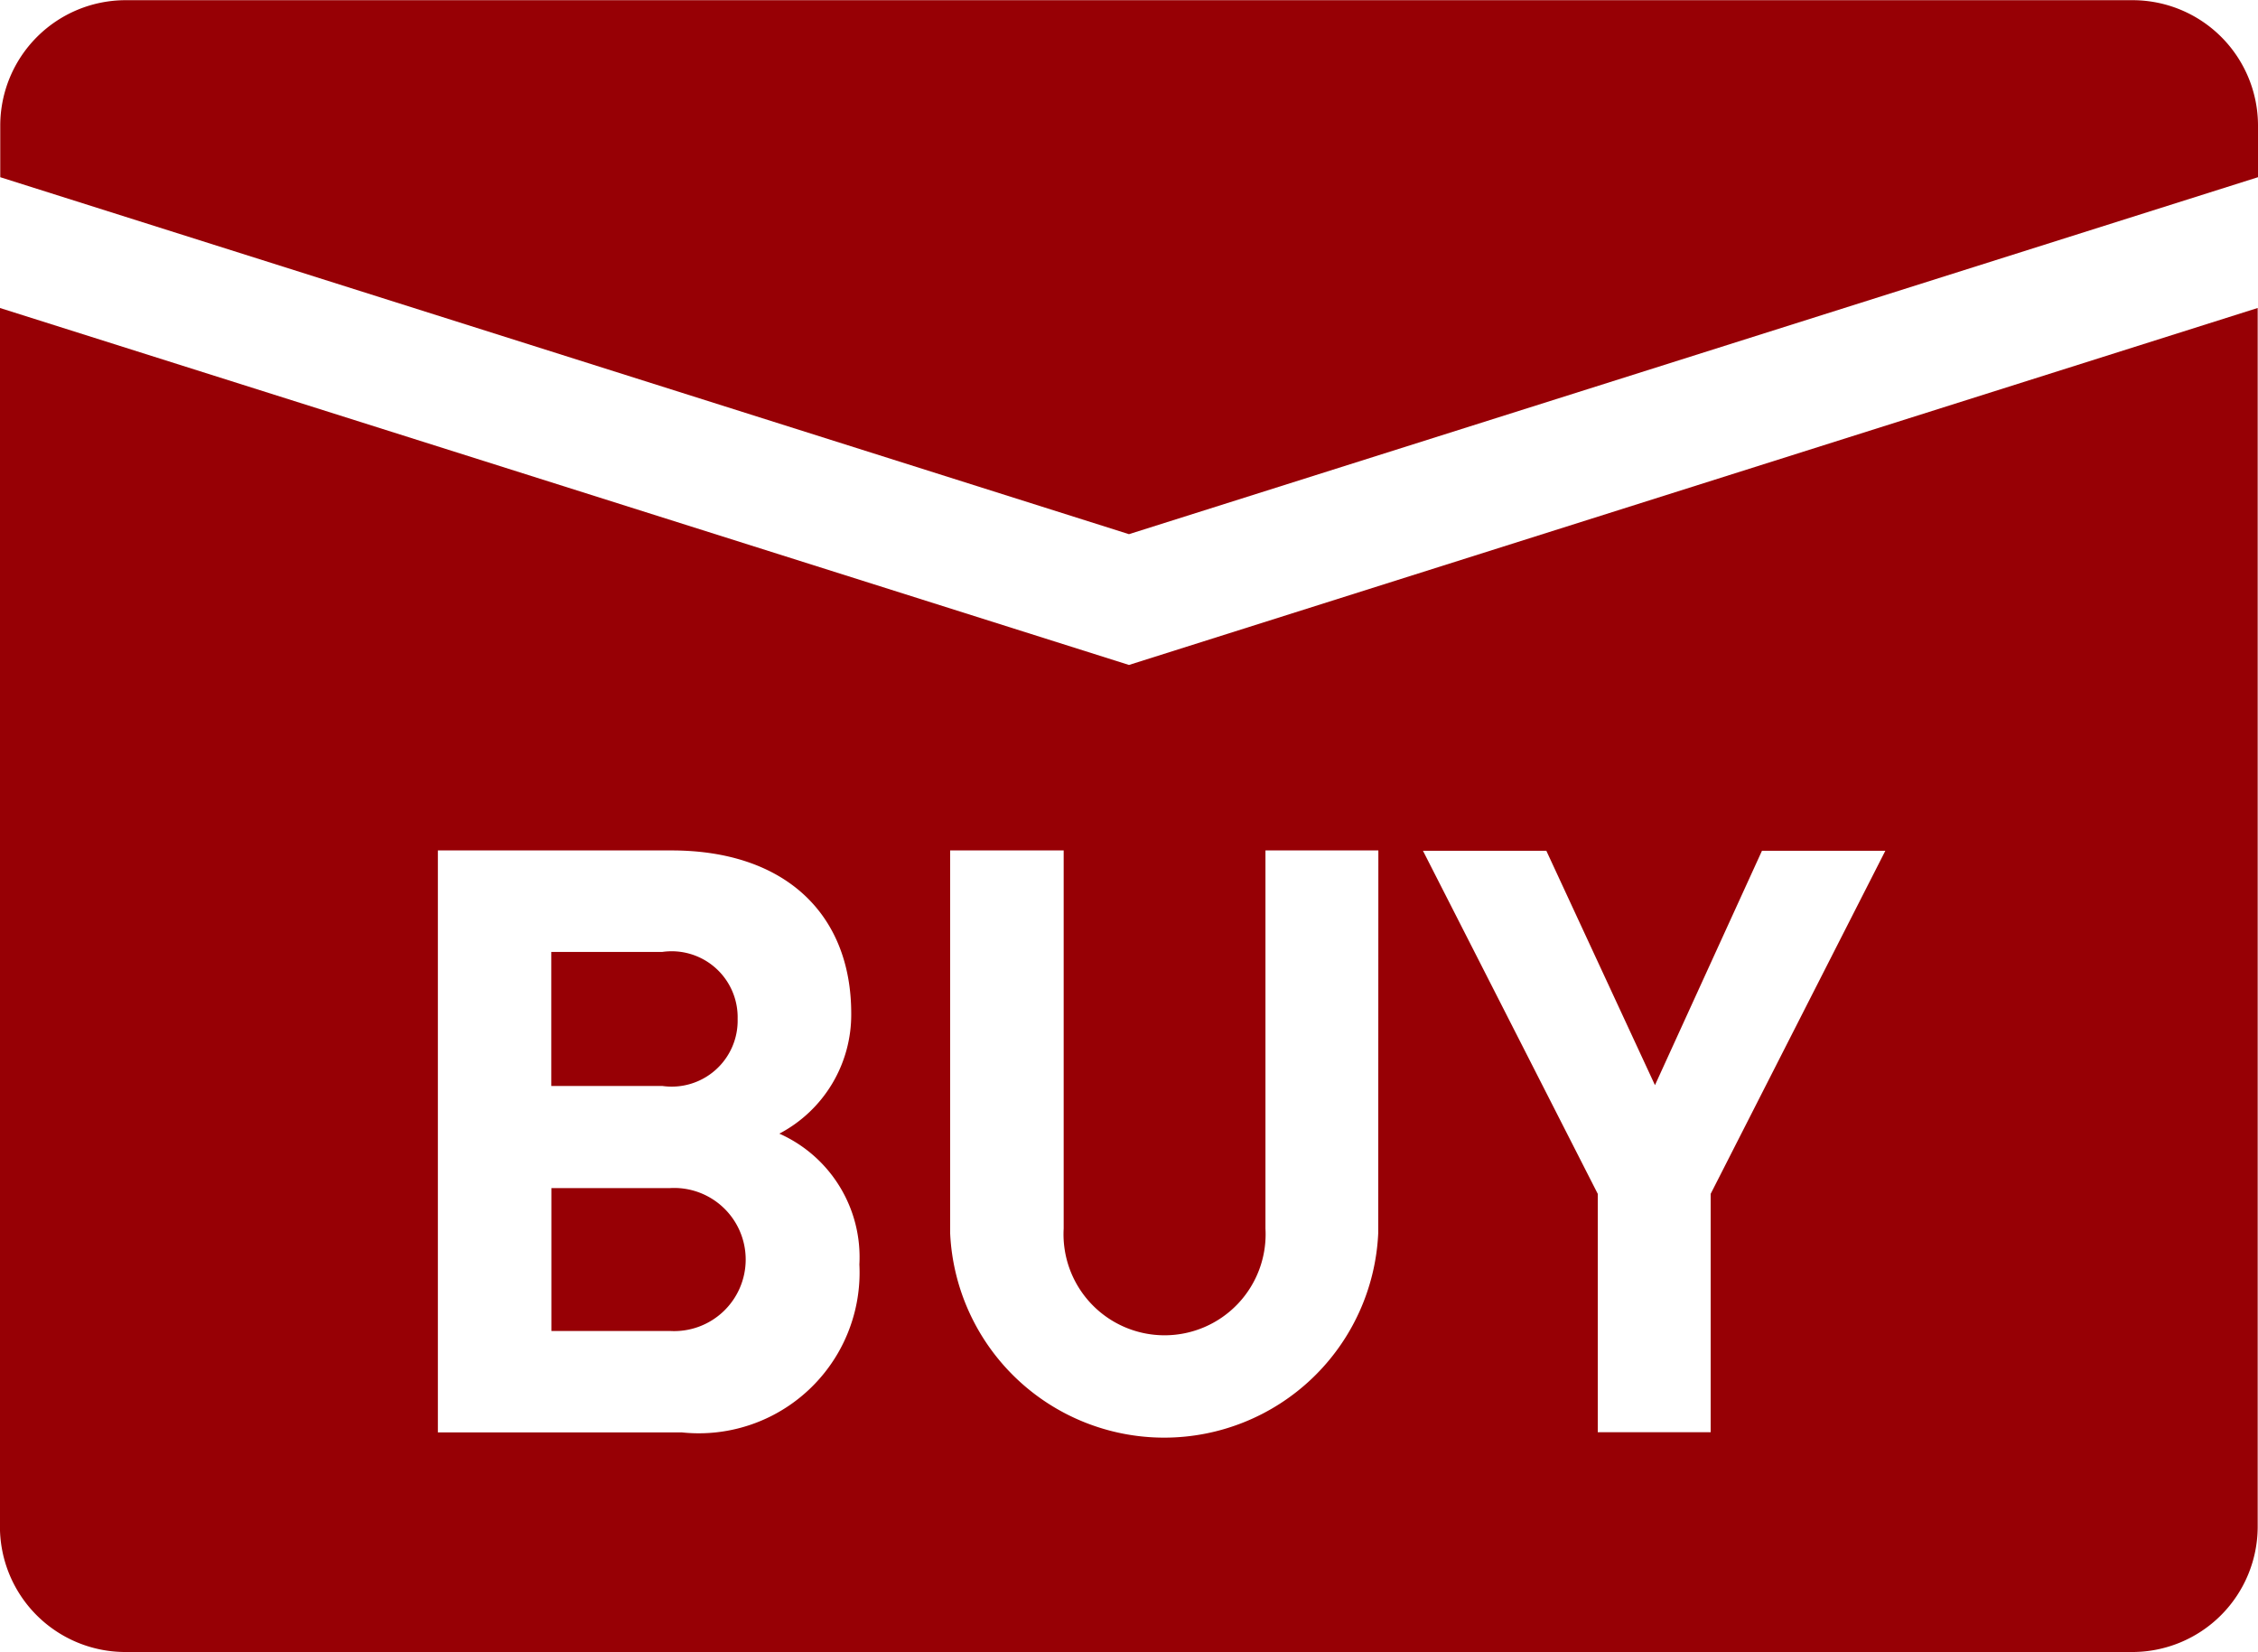
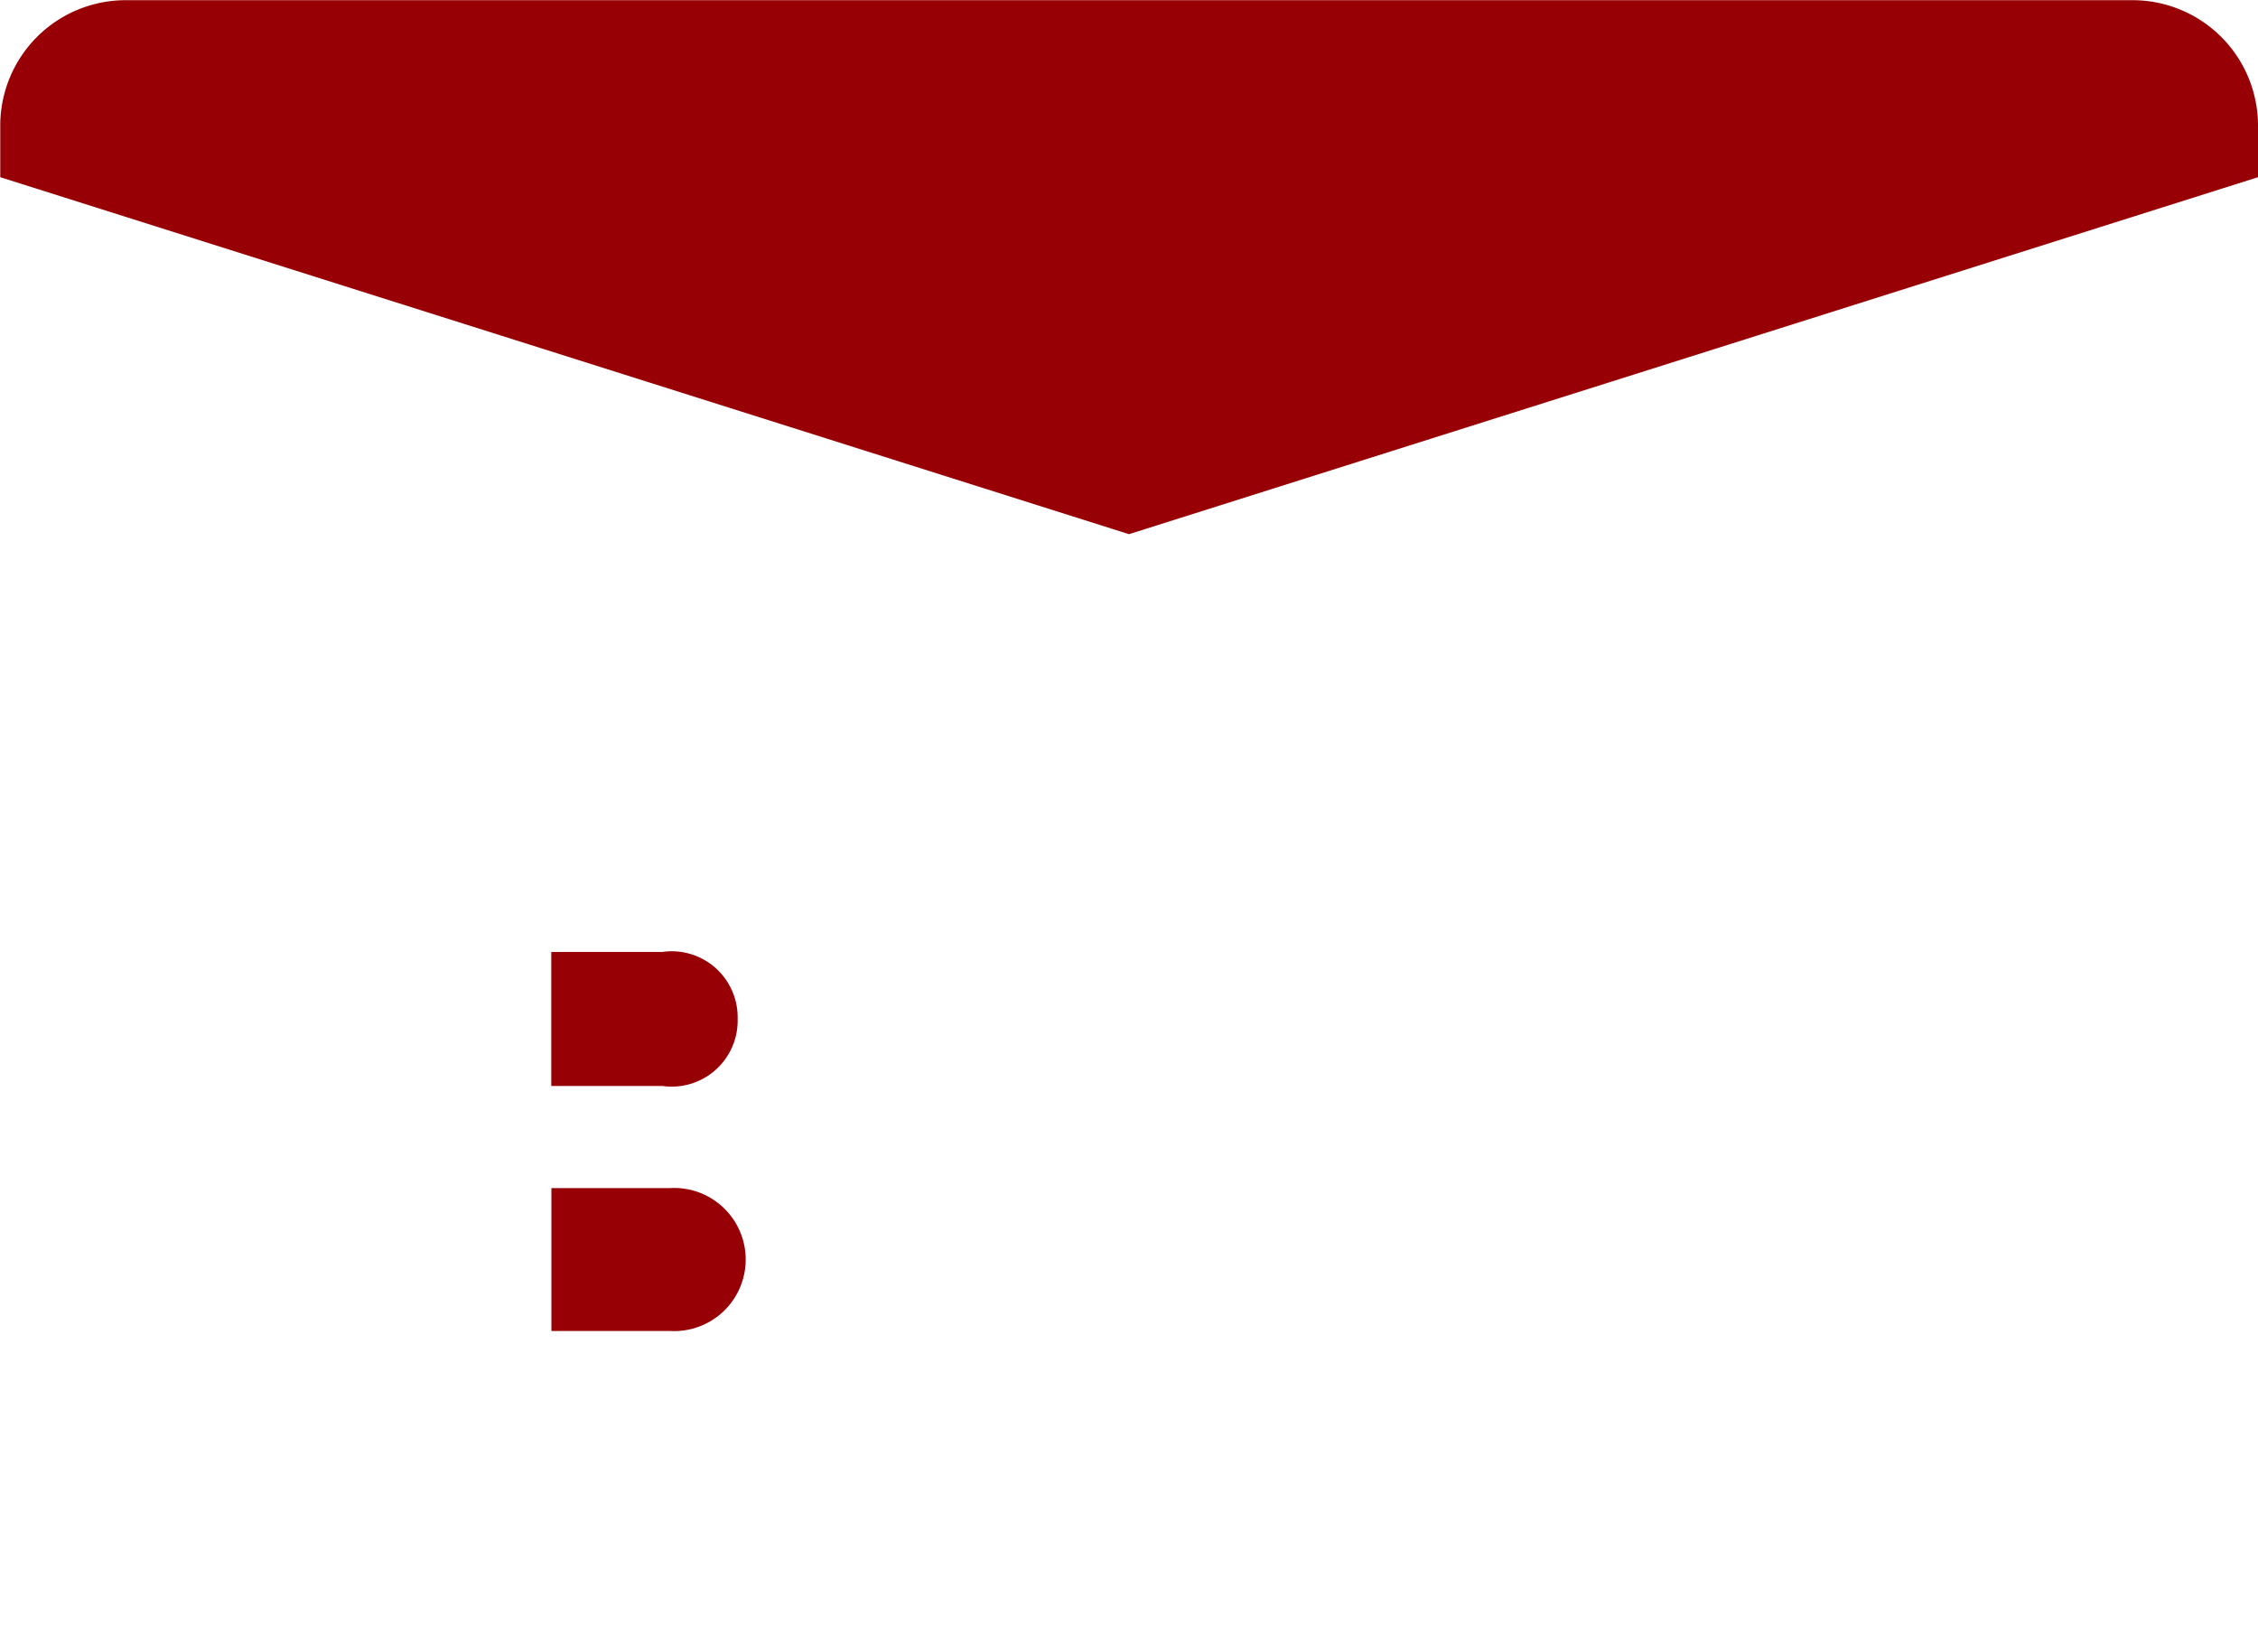
<svg xmlns="http://www.w3.org/2000/svg" width="35.999" height="26.341" viewBox="0 0 35.999 26.341">
  <g id="Group_198" data-name="Group 198" transform="translate(0)">
    <path id="Path_314" data-name="Path 314" d="M2413.305,110.267l18-5.691v-.822a2,2,0,0,0-2-2H2397.31a2,2,0,0,0-2,2v.822Z" transform="translate(-2395.306 -101.751)" fill="#970005" />
    <path id="Path_315" data-name="Path 315" d="M2405.97,120.657h-1.889v2.278h1.889a1.141,1.141,0,1,0,0-2.278Z" transform="translate(-2395.29 -101.716)" fill="#970005" />
    <path id="Path_316" data-name="Path 316" d="M2407.05,117.967a1.052,1.052,0,0,0-1.2-1.068h-1.771v2.137h1.771A1.052,1.052,0,0,0,2407.05,117.967Z" transform="translate(-2395.29 -101.723)" fill="#970005" />
-     <path id="Path_317" data-name="Path 317" d="M2413.305,112.343l-18-5.691v19.427a2,2,0,0,0,2,2H2429.3a2,2,0,0,0,2-2V106.652Zm-7.137,12.235h-3.881V115.3h3.725c1.811,0,2.865,1.015,2.865,2.6a2.142,2.142,0,0,1-1.146,1.915,2.155,2.155,0,0,1,1.276,2.085A2.563,2.563,0,0,1,2406.168,124.577Zm11.111-3.178a3.416,3.416,0,0,1-6.825,0v-6.1h1.81v6.029a1.611,1.611,0,1,0,3.217,0V115.3h1.8Zm5.3-.625v3.8h-1.8v-3.8l-2.787-5.47h1.967l1.732,3.737,1.706-3.737h1.967Z" transform="translate(-2395.306 -101.742)" fill="#970005" />
  </g>
</svg>